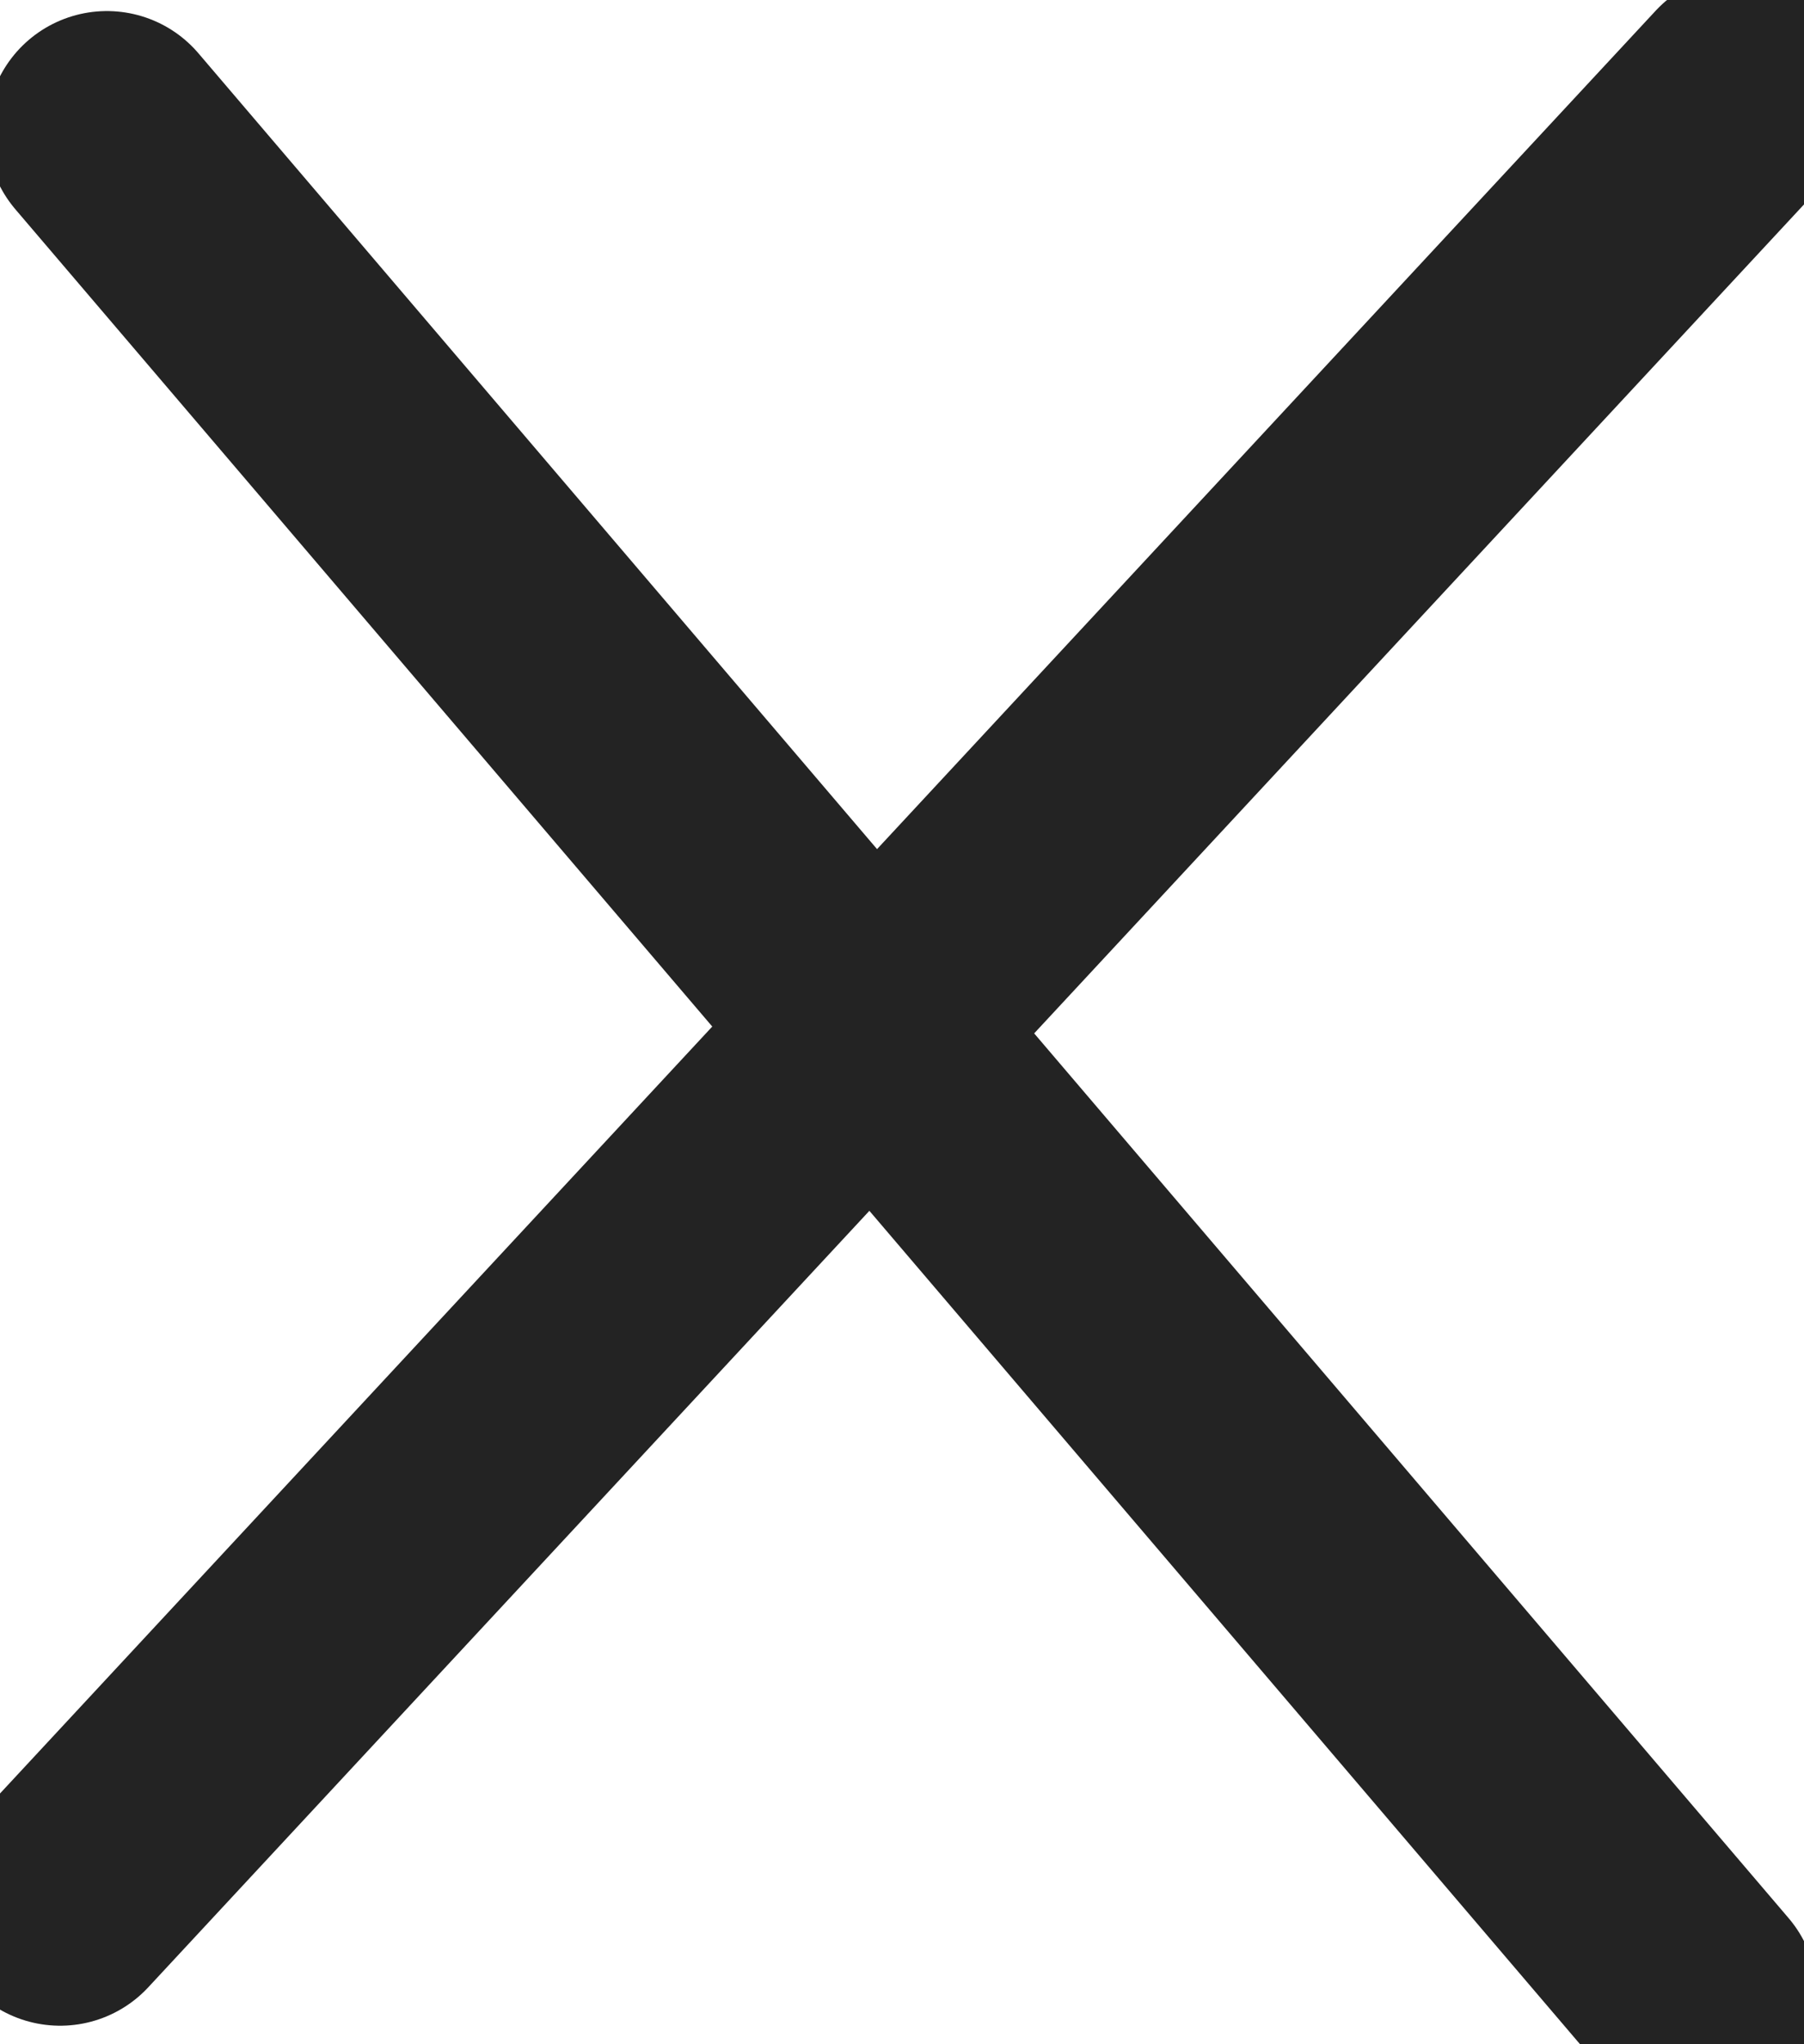
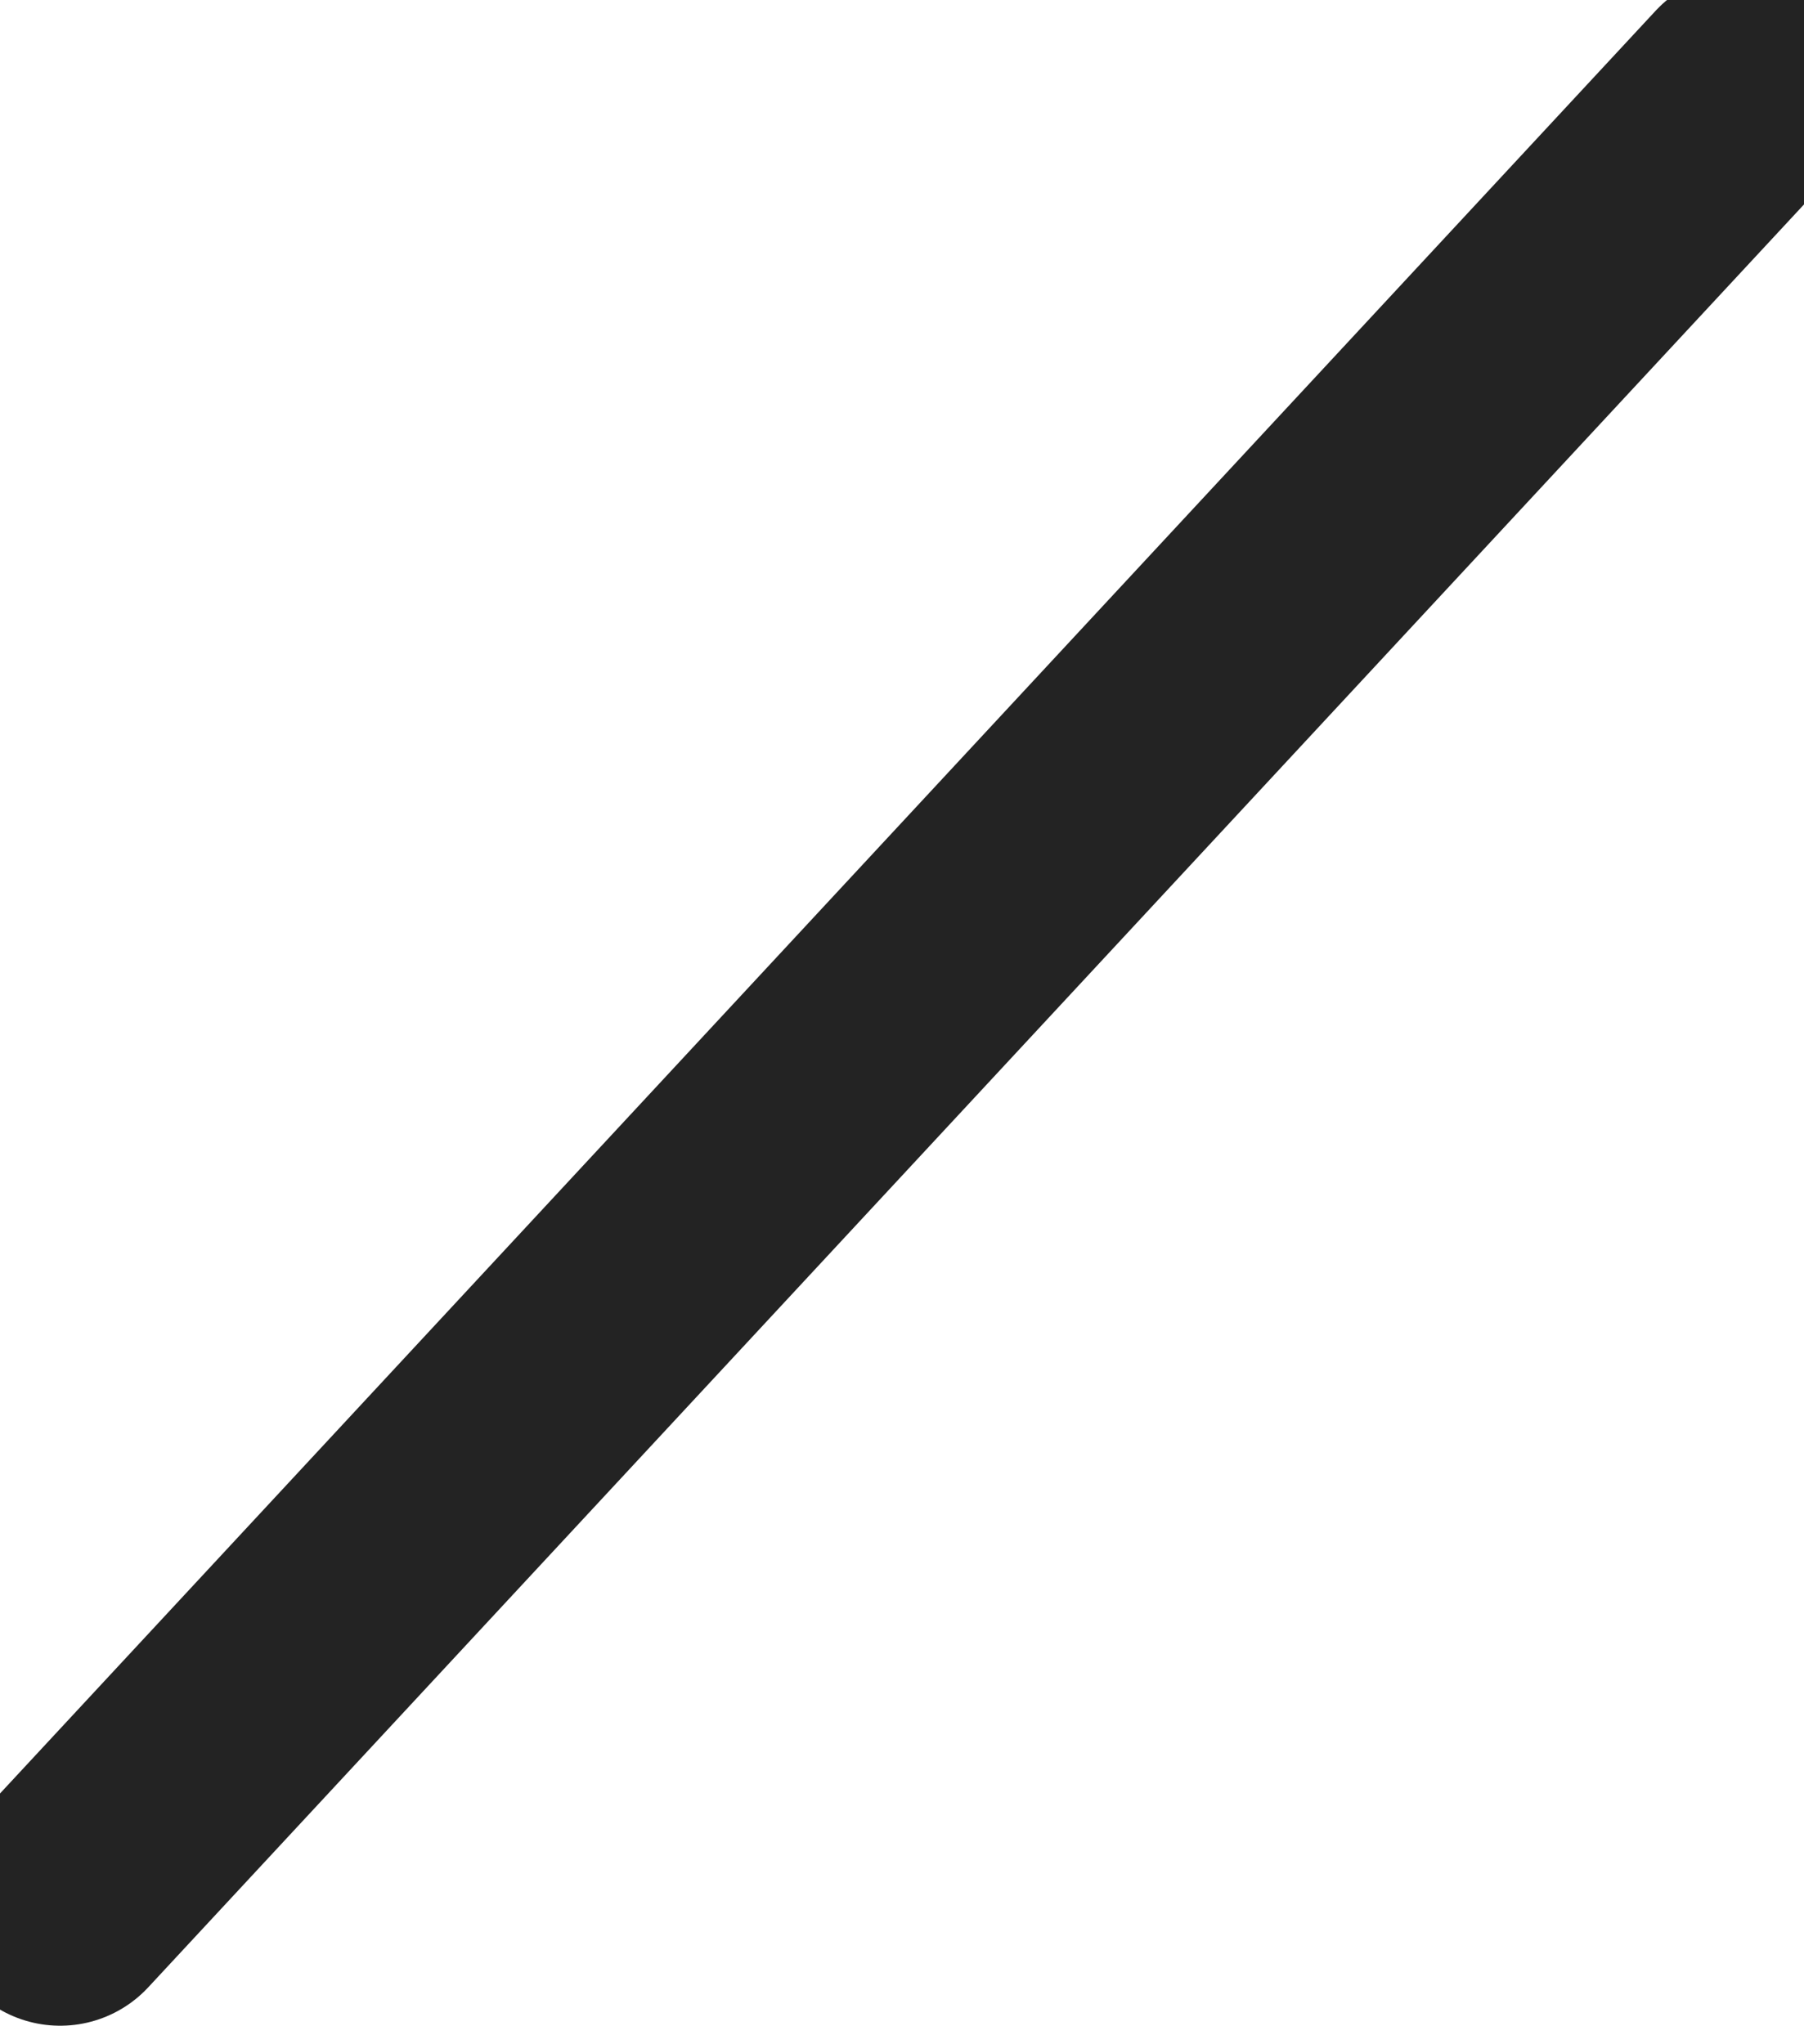
<svg xmlns="http://www.w3.org/2000/svg" width="15px" height="17px" viewBox="0 0 15 17" version="1.1">
  <title>12611418-CD90-4817-B6BB-C7CE5BD93432@3x</title>
  <g id="Components" stroke="none" stroke-width="1" fill="none" fill-rule="evenodd" stroke-linecap="round">
    <g id="12-icons" transform="translate(-625, -298)" stroke="#232323" stroke-width="2">
      <g id="Group-7" transform="translate(625.5, 298.769)">
-         <line x1="0.389" y1="0.323" x2="13.611" y2="15.831" id="Line-4" />
        <line x1="14" y1="0" x2="0" y2="15.077" id="Line-4" />
      </g>
    </g>
  </g>
</svg>